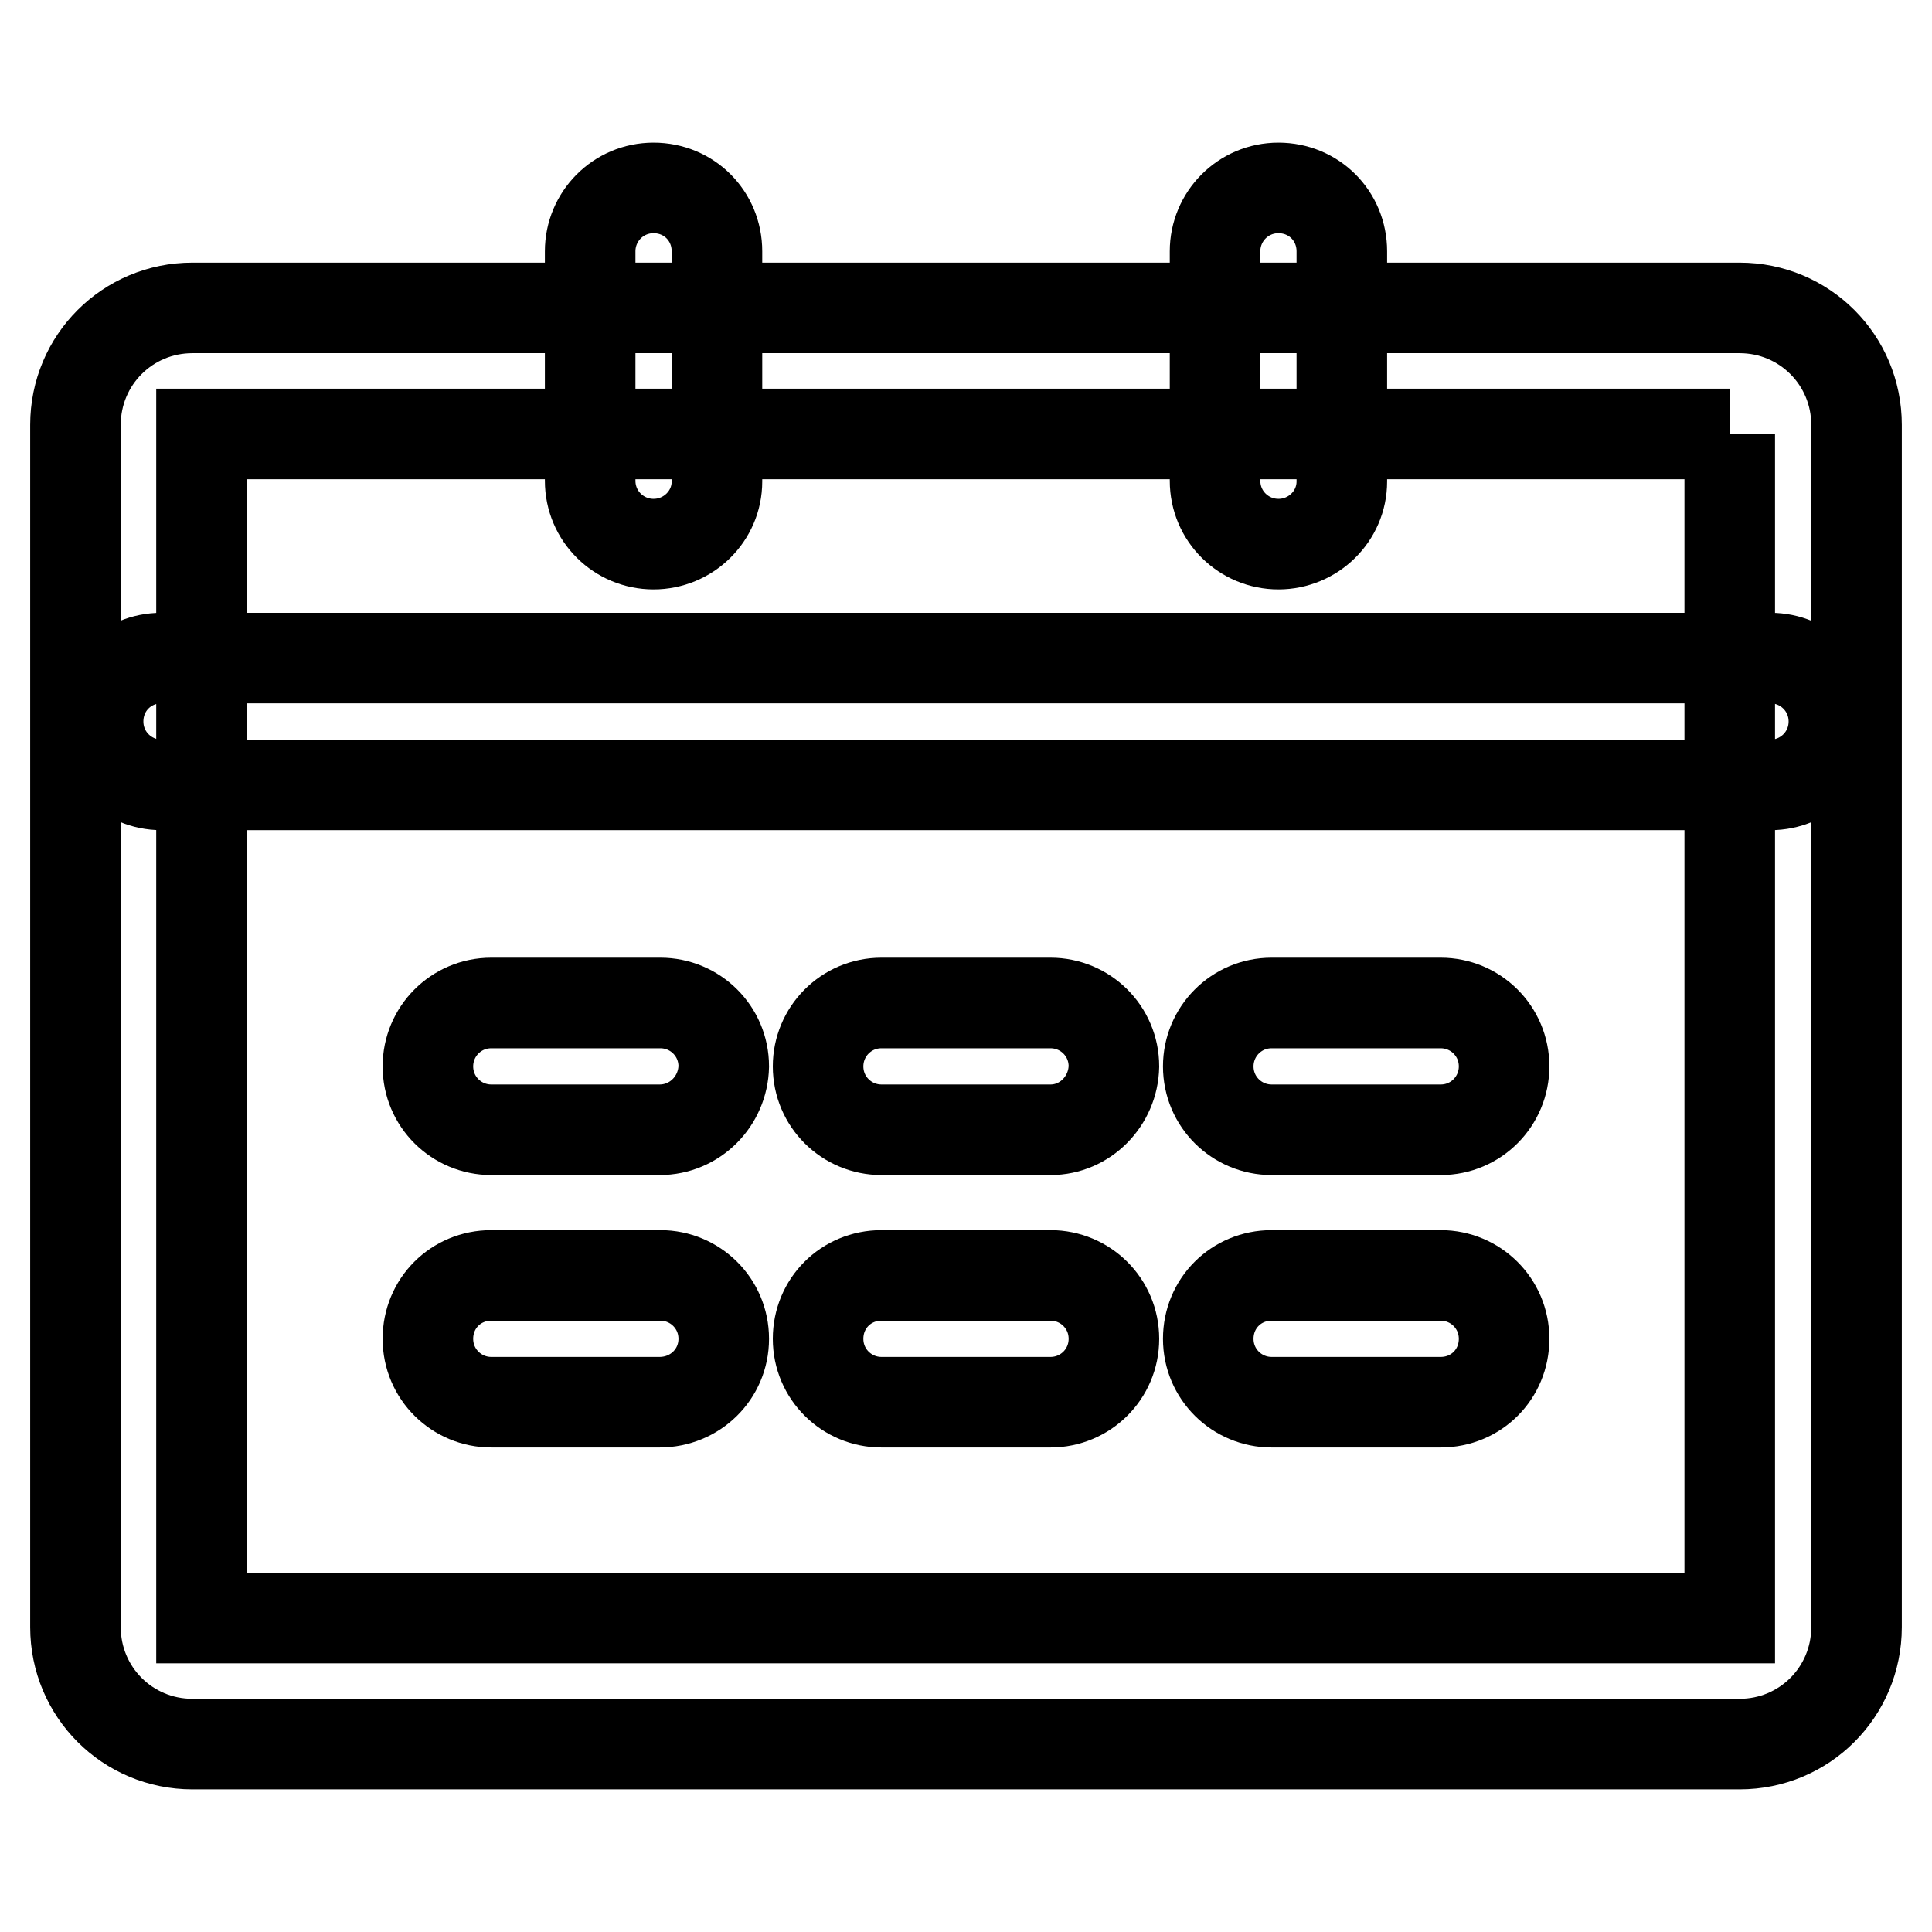
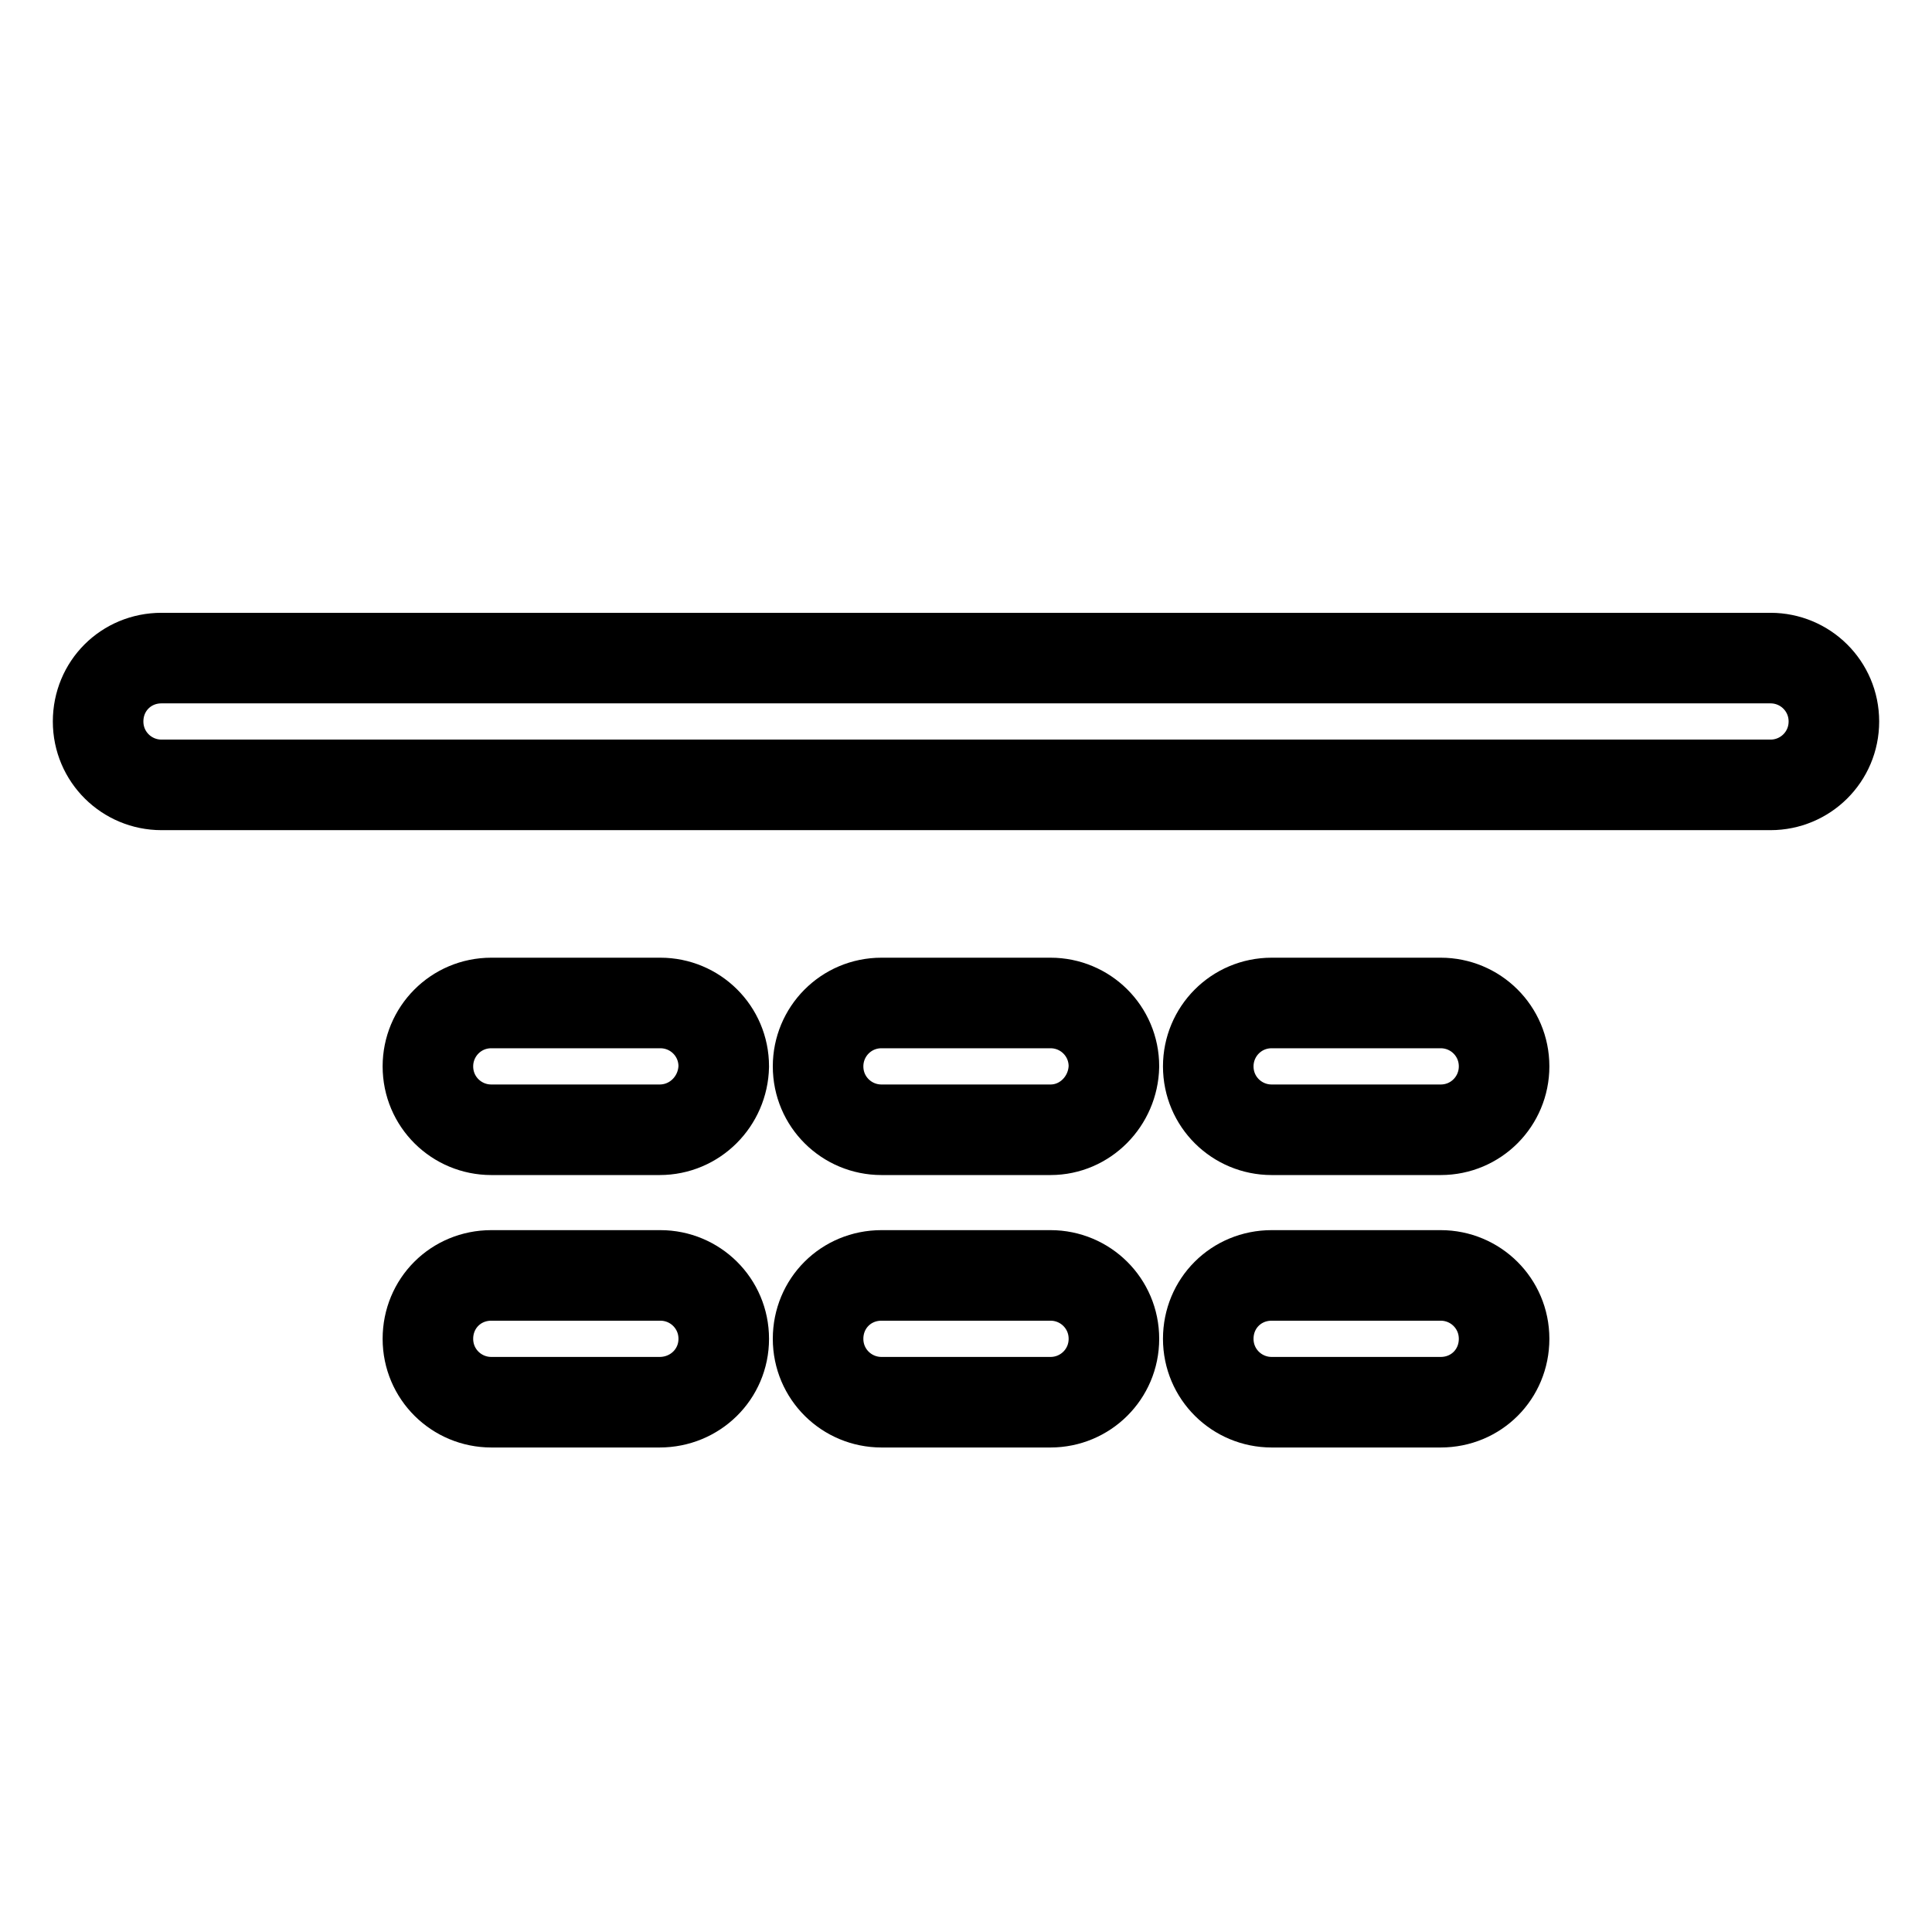
<svg xmlns="http://www.w3.org/2000/svg" version="1.1" x="0px" y="0px" viewBox="0 0 256 256" enable-background="new 0 0 256 256" xml:space="preserve">
  <g>
-     <path stroke-width="12" fill-opacity="0" stroke="#000000" d="M229.2,57.5v156.9H26.7V57.5H229.2 M230.5,40.8h-205c-8.6,0-15.5,6.9-15.5,15.5v159.3 c0,8.6,6.9,15.5,15.5,15.5h205c8.6,0,15.5-6.9,15.5-15.5V56.3C246,47.7,239.1,40.8,230.5,40.8L230.5,40.8z" />
    <path stroke-width="12" fill-opacity="0" stroke="#000000" d="M234.6,104H21.4c-4.6,0-8.4-3.7-8.4-8.4s3.7-8.4,8.4-8.4h213.2c4.6,0,8.4,3.7,8.4,8.4S239.2,104,234.6,104z  M87.4,149.7H65.1c-4.6,0-8.4-3.7-8.4-8.4c0-4.6,3.7-8.4,8.4-8.4h22.4c4.6,0,8.4,3.7,8.4,8.4C95.8,145.9,92.1,149.7,87.4,149.7z  M139.2,149.7h-22.4c-4.6,0-8.4-3.7-8.4-8.4c0-4.6,3.7-8.4,8.4-8.4h22.4c4.6,0,8.4,3.7,8.4,8.4 C147.5,145.9,143.8,149.7,139.2,149.7z M190.9,149.7h-22.4c-4.6,0-8.4-3.7-8.4-8.4c0-4.6,3.7-8.4,8.4-8.4h22.4 c4.6,0,8.4,3.7,8.4,8.4C199.3,145.9,195.6,149.7,190.9,149.7L190.9,149.7z M87.4,185.8H65.1c-4.6,0-8.4-3.7-8.4-8.4 s3.7-8.4,8.4-8.4h22.4c4.6,0,8.4,3.7,8.4,8.4S92.1,185.8,87.4,185.8z M139.2,185.8h-22.4c-4.6,0-8.4-3.7-8.4-8.4s3.7-8.4,8.4-8.4 h22.4c4.6,0,8.4,3.7,8.4,8.4S143.8,185.8,139.2,185.8z M190.9,185.8h-22.4c-4.6,0-8.4-3.7-8.4-8.4s3.7-8.4,8.4-8.4h22.4 c4.6,0,8.4,3.7,8.4,8.4S195.6,185.8,190.9,185.8L190.9,185.8z" />
-     <path stroke-width="12" fill-opacity="0" stroke="#000000" d="M86.6,72.1c-4.6,0-8.4-3.7-8.4-8.4V33.3c0-4.6,3.7-8.4,8.4-8.4s8.4,3.7,8.4,8.4v30.5 C95,68.4,91.2,72.1,86.6,72.1z M169.4,72.1c-4.6,0-8.4-3.7-8.4-8.4V33.3c0-4.6,3.7-8.4,8.4-8.4s8.4,3.7,8.4,8.4v30.5 C177.8,68.4,174,72.1,169.4,72.1z" />
  </g>
</svg>